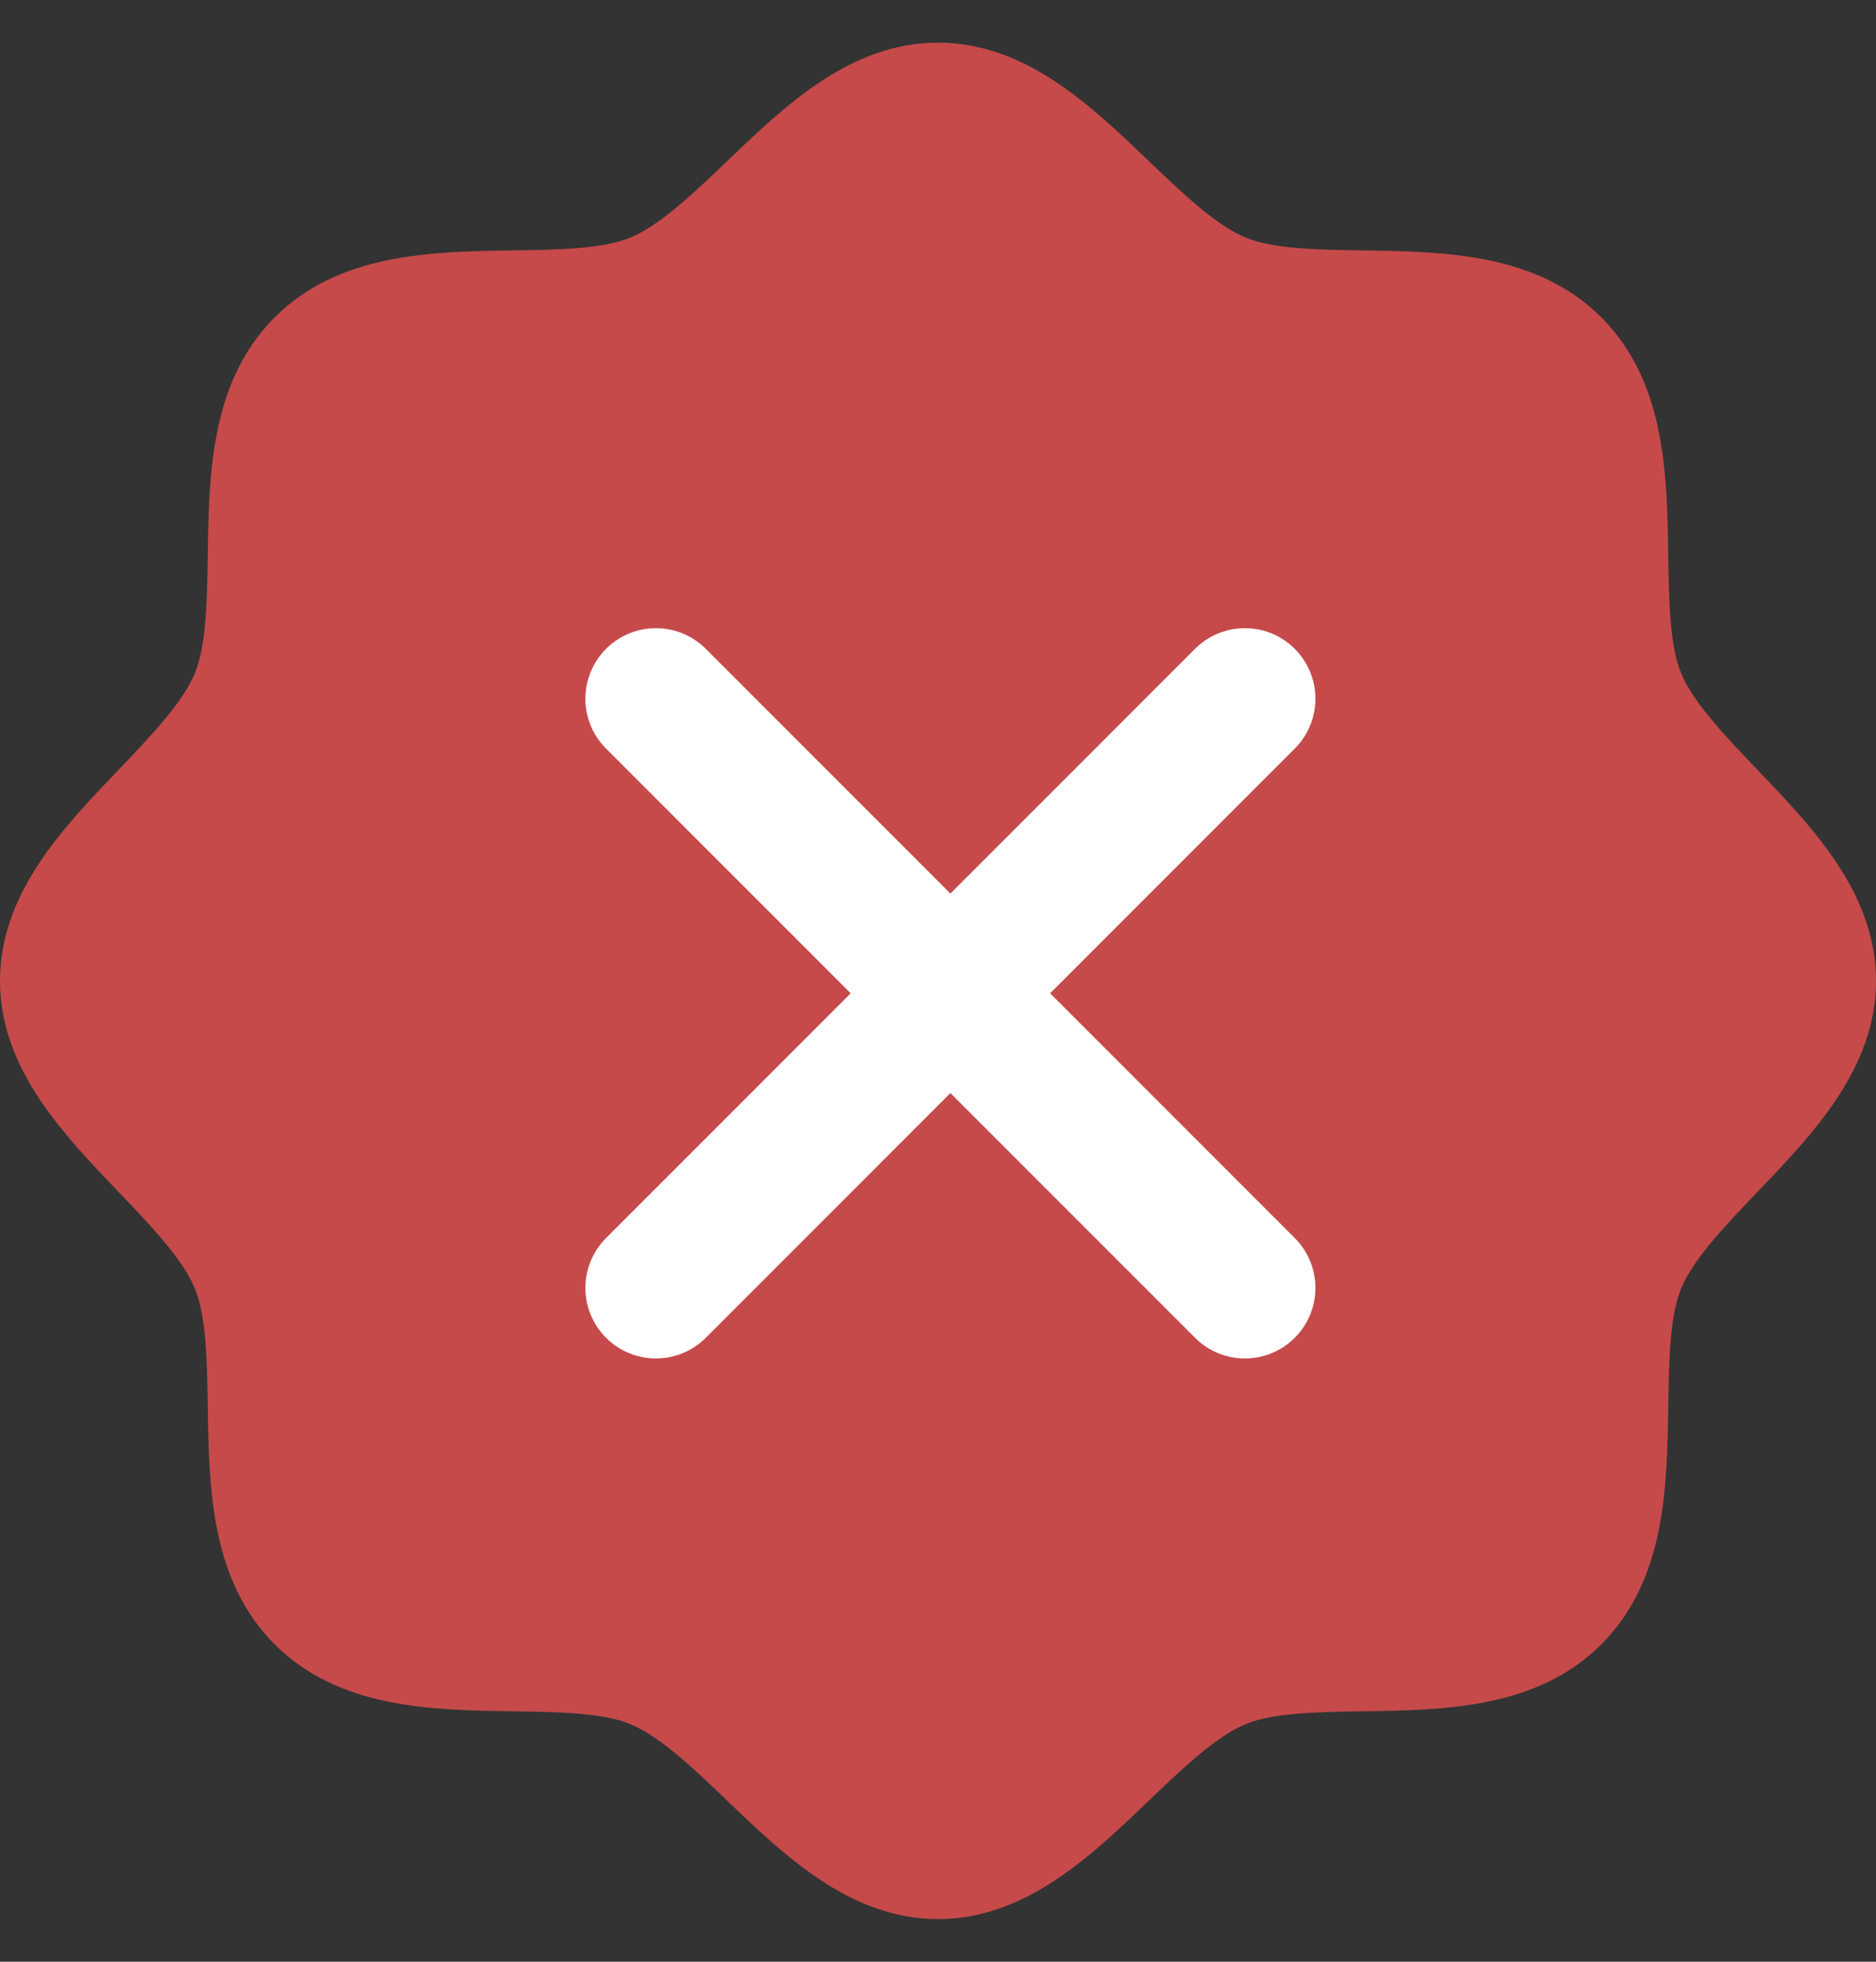
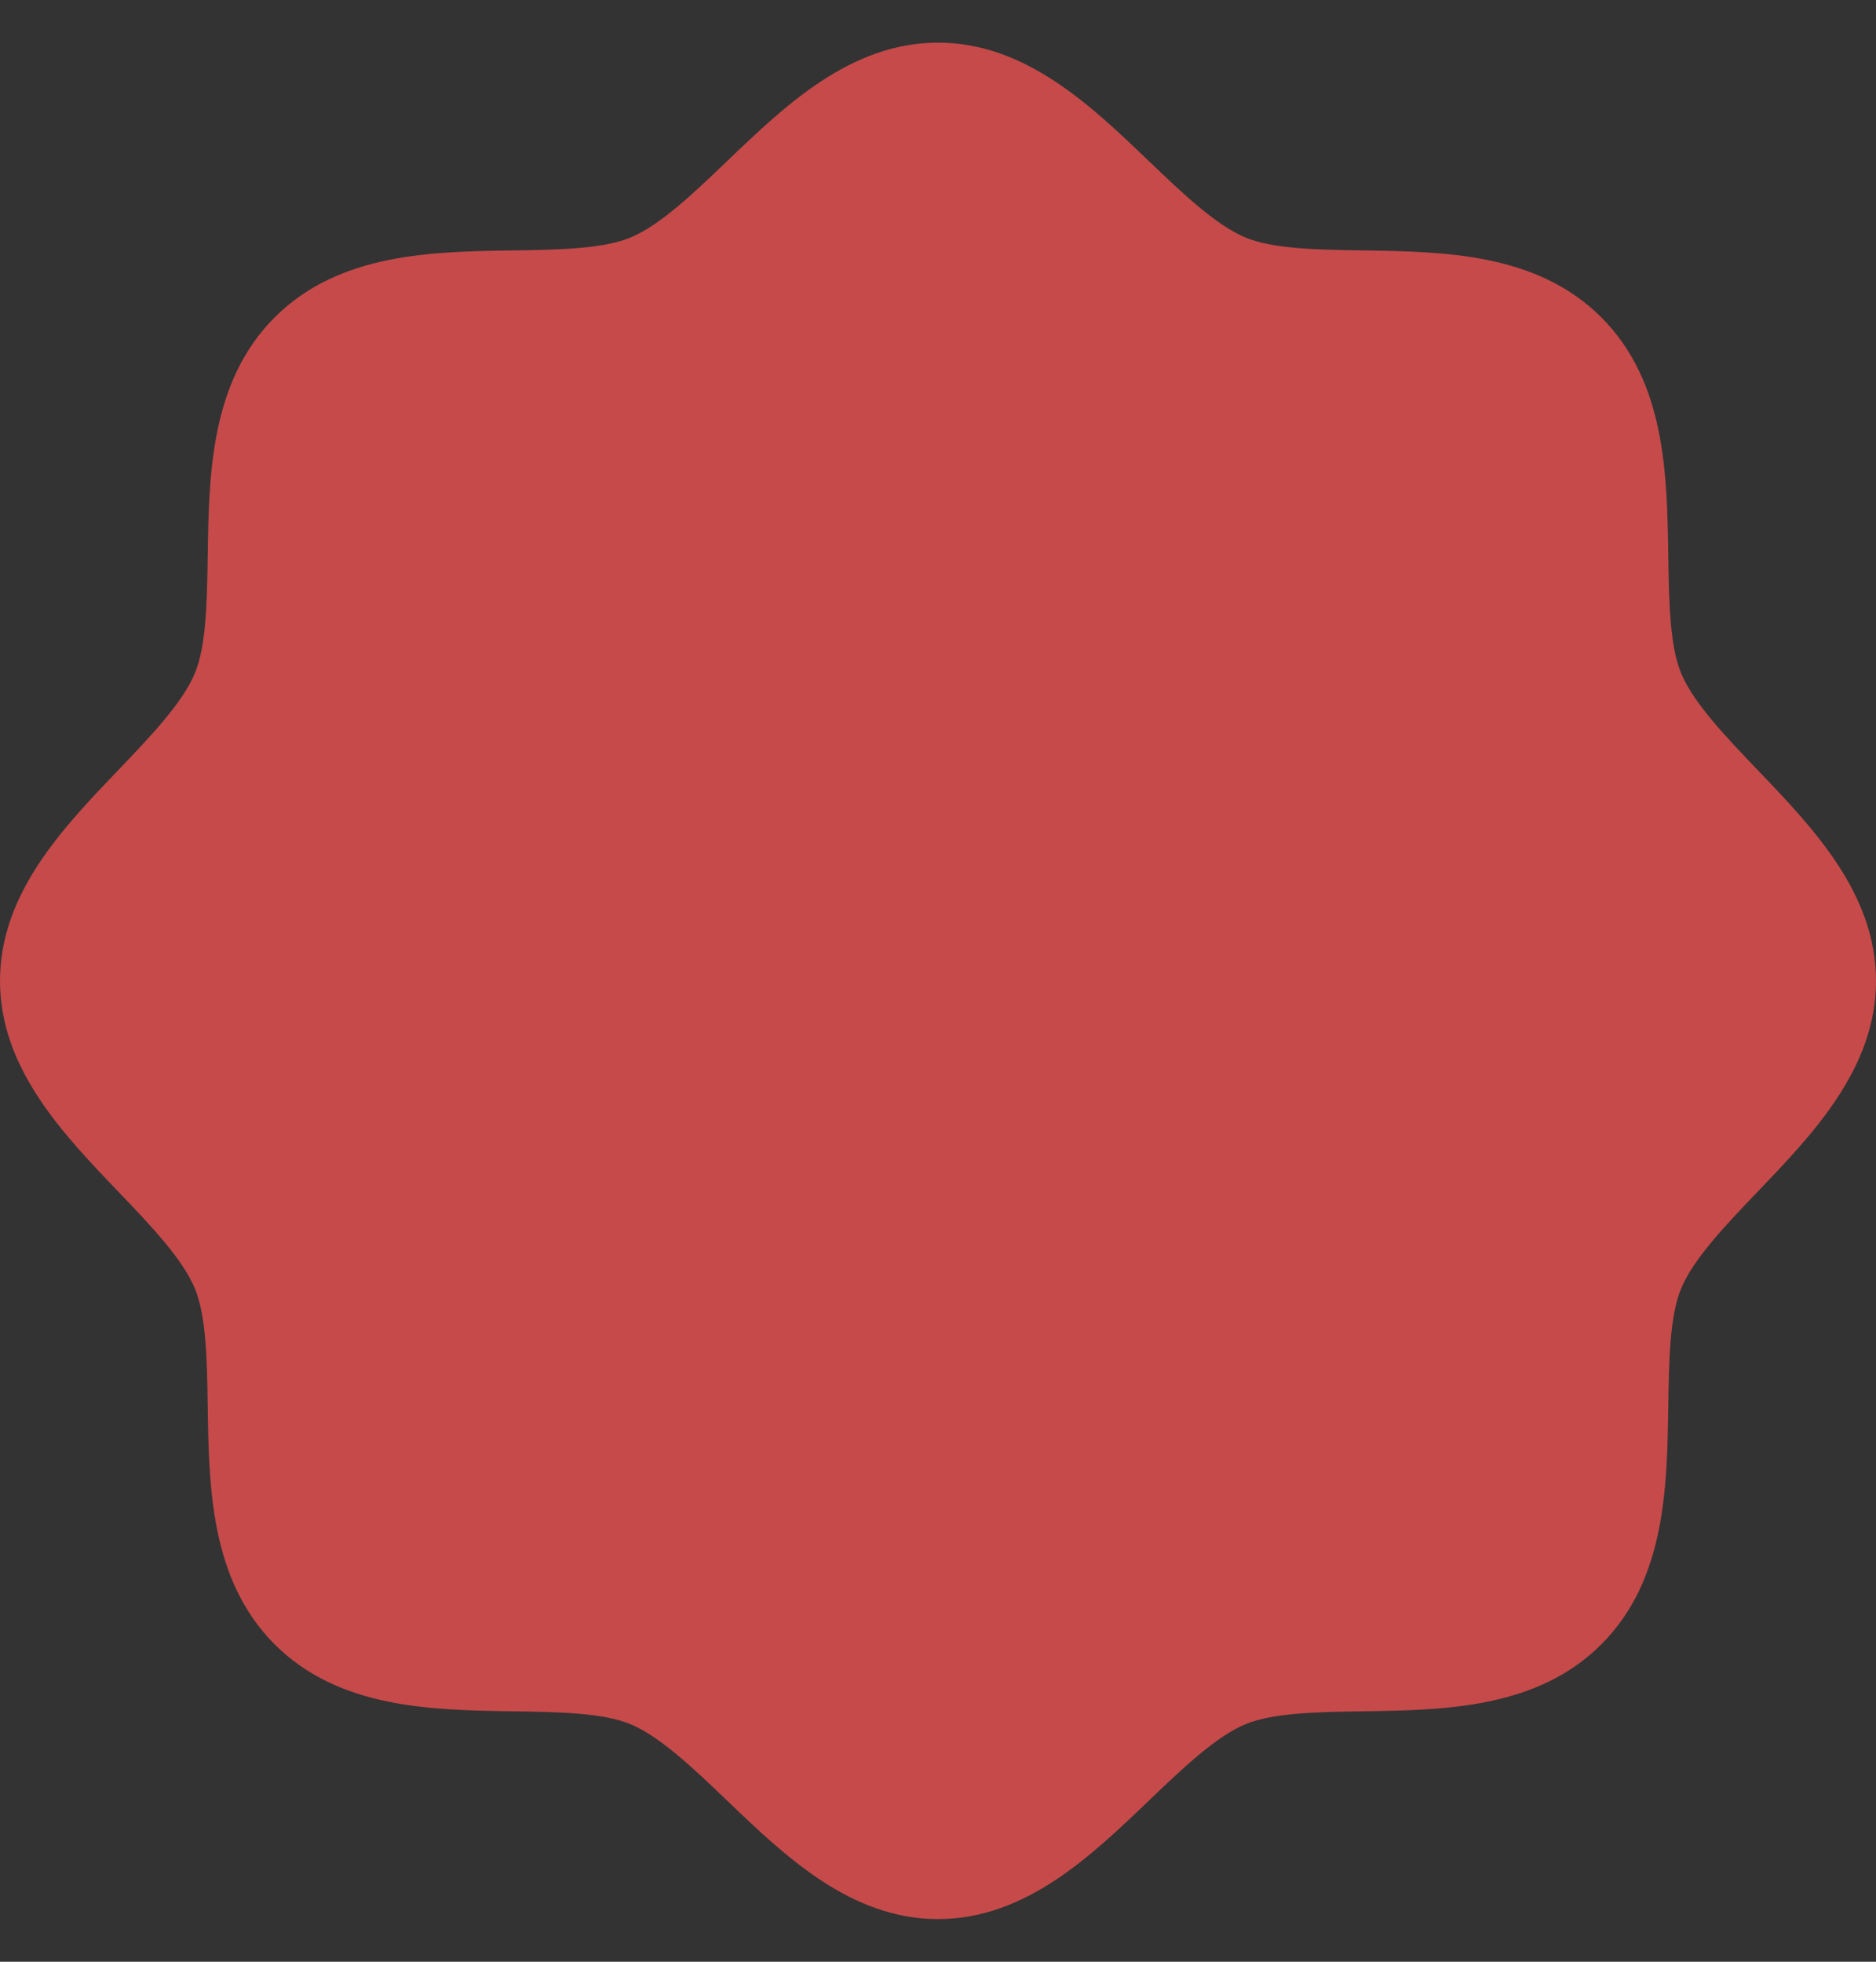
<svg xmlns="http://www.w3.org/2000/svg" width="22" height="23" viewBox="0 0 22 23" fill="none">
  <rect x="0" y="0" width="22" height="23" fill="#333333" stroke="none" />
  <path d="M22 11.5C22 12.525 21.262 13.294 20.611 13.973C20.241 14.36 19.858 14.759 19.714 15.109C19.58 15.431 19.572 15.963 19.564 16.479C19.55 17.437 19.534 18.523 18.779 19.279C18.023 20.034 16.937 20.05 15.979 20.064C15.463 20.072 14.931 20.08 14.609 20.214C14.259 20.358 13.86 20.741 13.473 21.111C12.794 21.762 12.025 22.5 11 22.5C9.975 22.5 9.206 21.762 8.527 21.111C8.14 20.741 7.741 20.358 7.391 20.214C7.069 20.08 6.537 20.072 6.022 20.064C5.063 20.05 3.977 20.034 3.221 19.279C2.466 18.523 2.45 17.437 2.436 16.479C2.428 15.963 2.42 15.431 2.286 15.109C2.142 14.759 1.759 14.36 1.389 13.973C0.738 13.294 0 12.525 0 11.5C0 10.475 0.738 9.706 1.389 9.027C1.759 8.64 2.142 8.241 2.286 7.891C2.42 7.569 2.428 7.037 2.436 6.522C2.45 5.563 2.466 4.477 3.221 3.721C3.977 2.966 5.063 2.95 6.022 2.936C6.537 2.928 7.069 2.92 7.391 2.786C7.741 2.642 8.14 2.259 8.527 1.889C9.206 1.238 9.975 0.5 11 0.5C12.025 0.5 12.794 1.238 13.473 1.889C13.86 2.259 14.259 2.642 14.609 2.786C14.931 2.92 15.463 2.928 15.979 2.936C16.937 2.95 18.023 2.966 18.779 3.721C19.534 4.477 19.55 5.563 19.564 6.522C19.572 7.037 19.58 7.569 19.714 7.891C19.858 8.241 20.241 8.64 20.611 9.027C21.262 9.706 22 10.475 22 11.5Z" fill="#C64A4A" />
-   <path d="M14.599 8.192L7.692 15.1M7.692 8.192L14.599 15.1" stroke="white" stroke-width="1.654" stroke-linecap="round" stroke-linejoin="round" />
</svg>